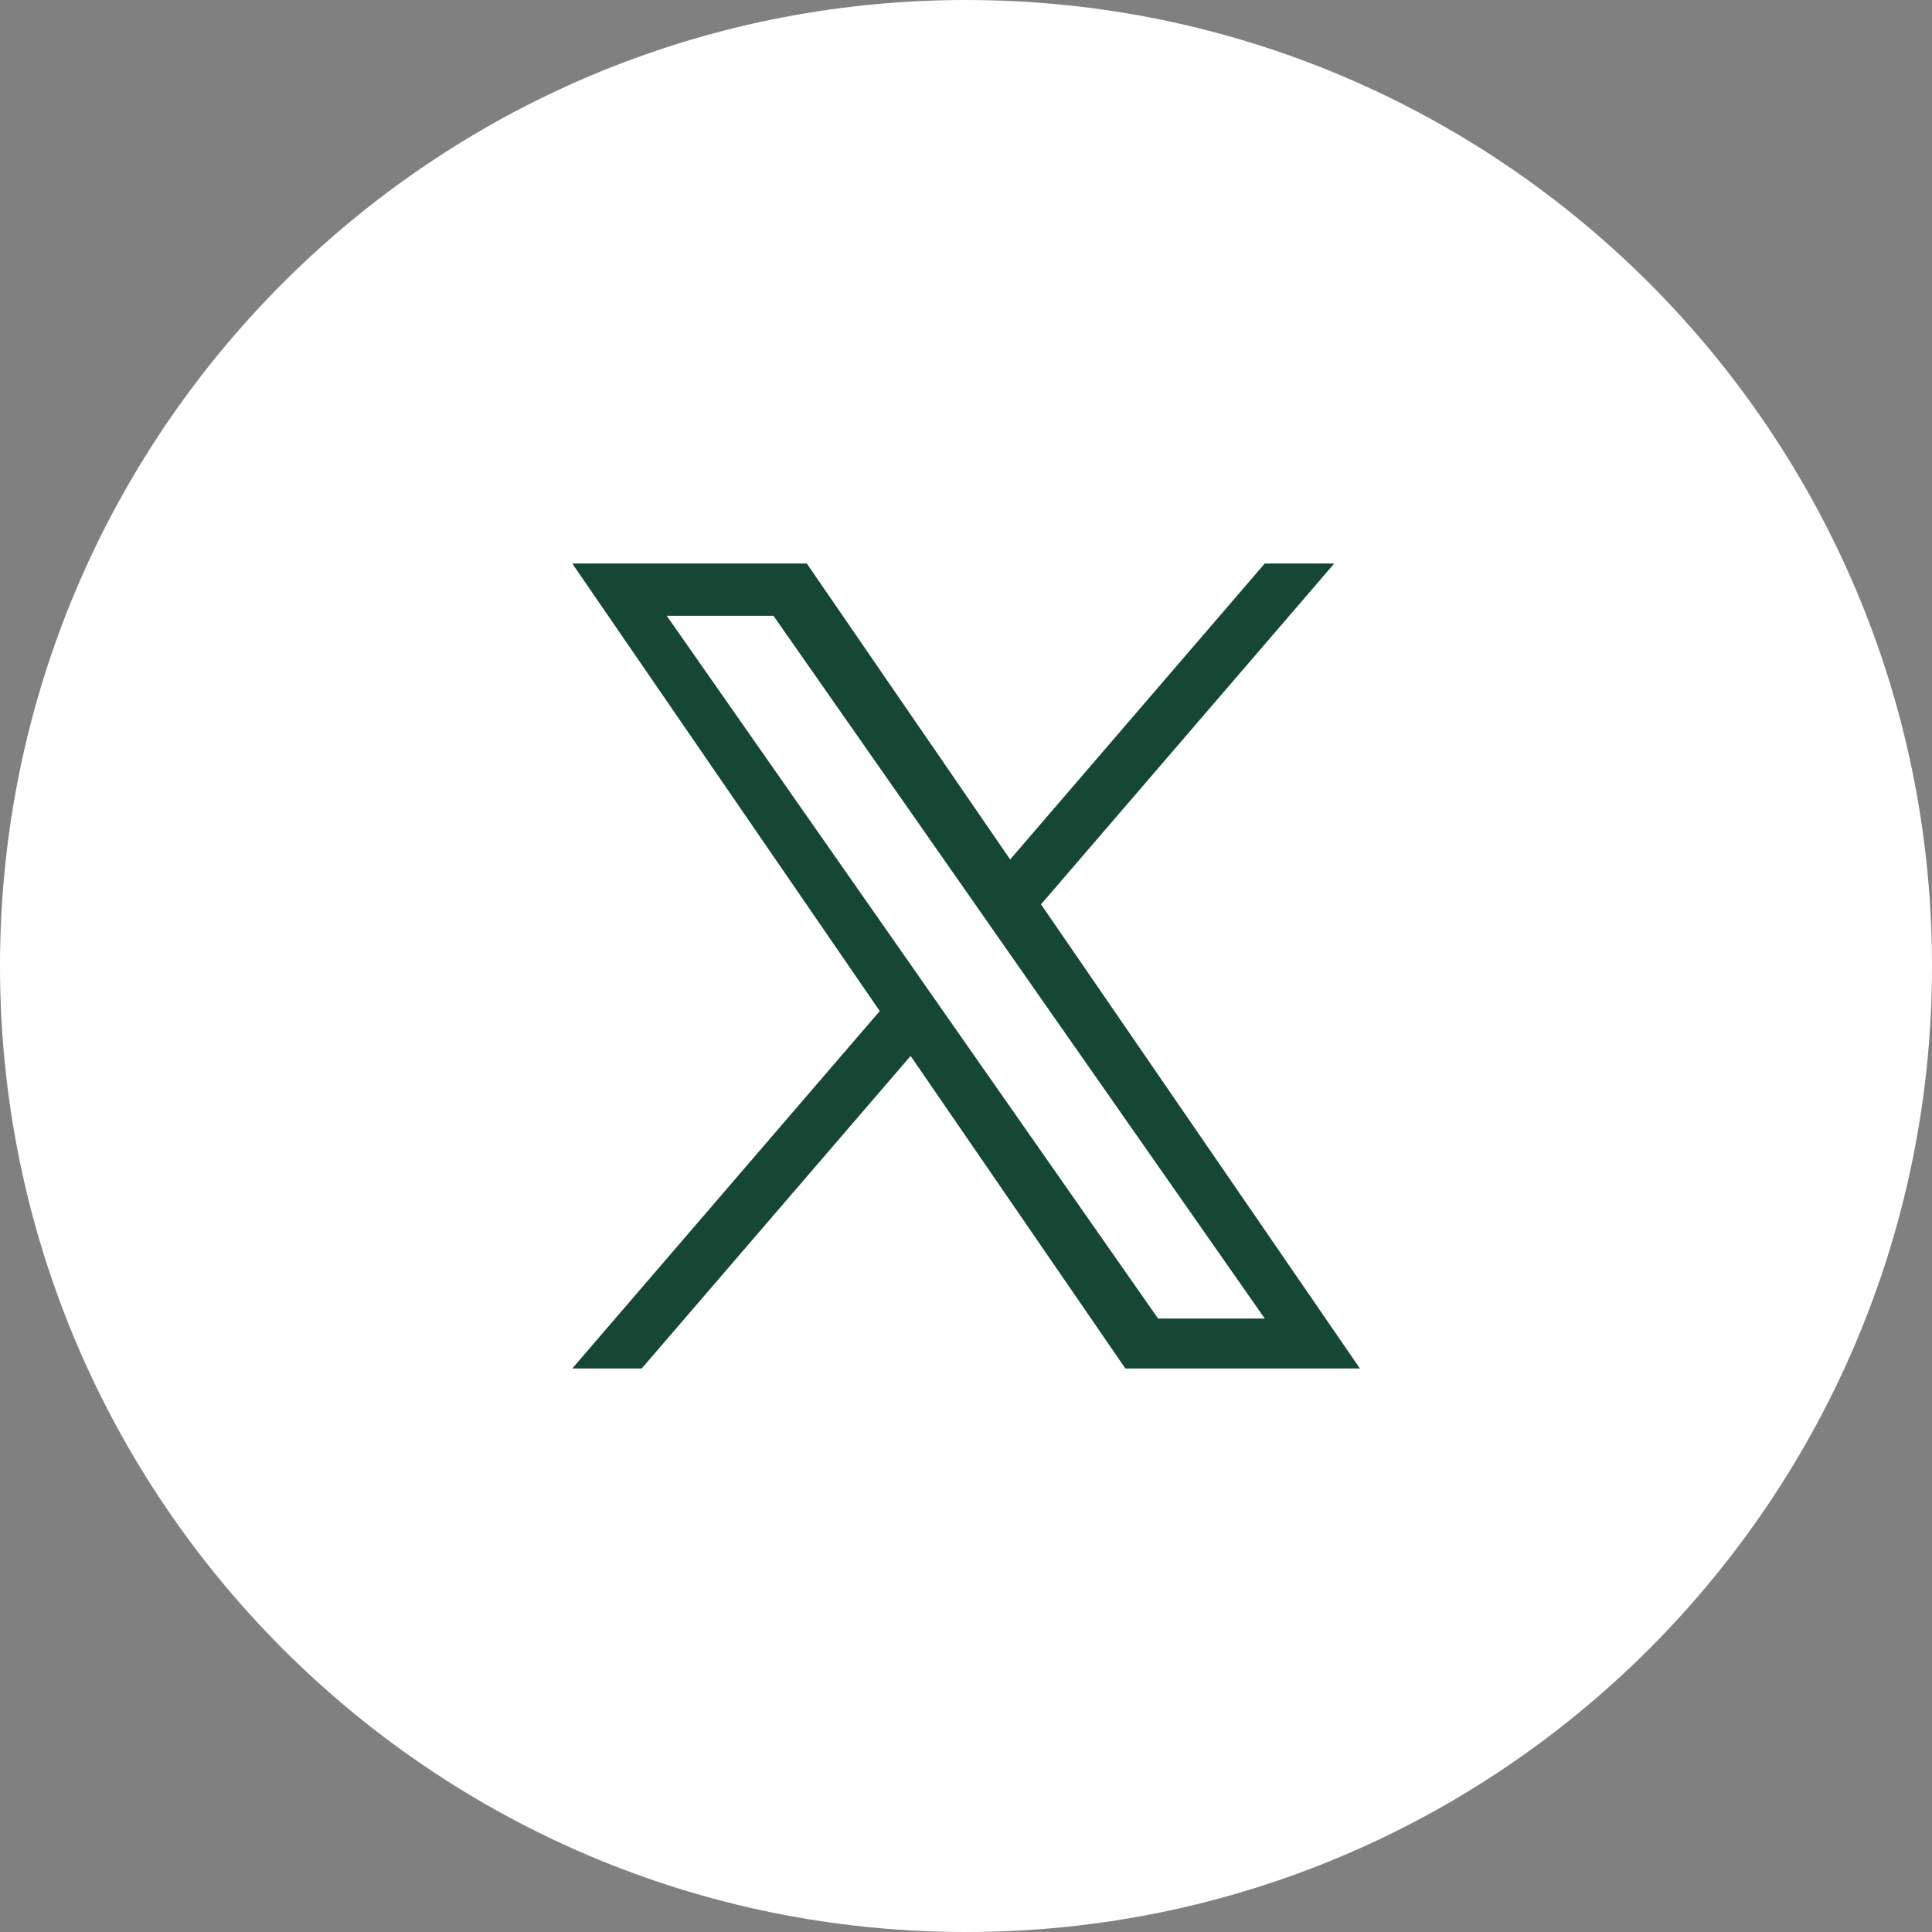
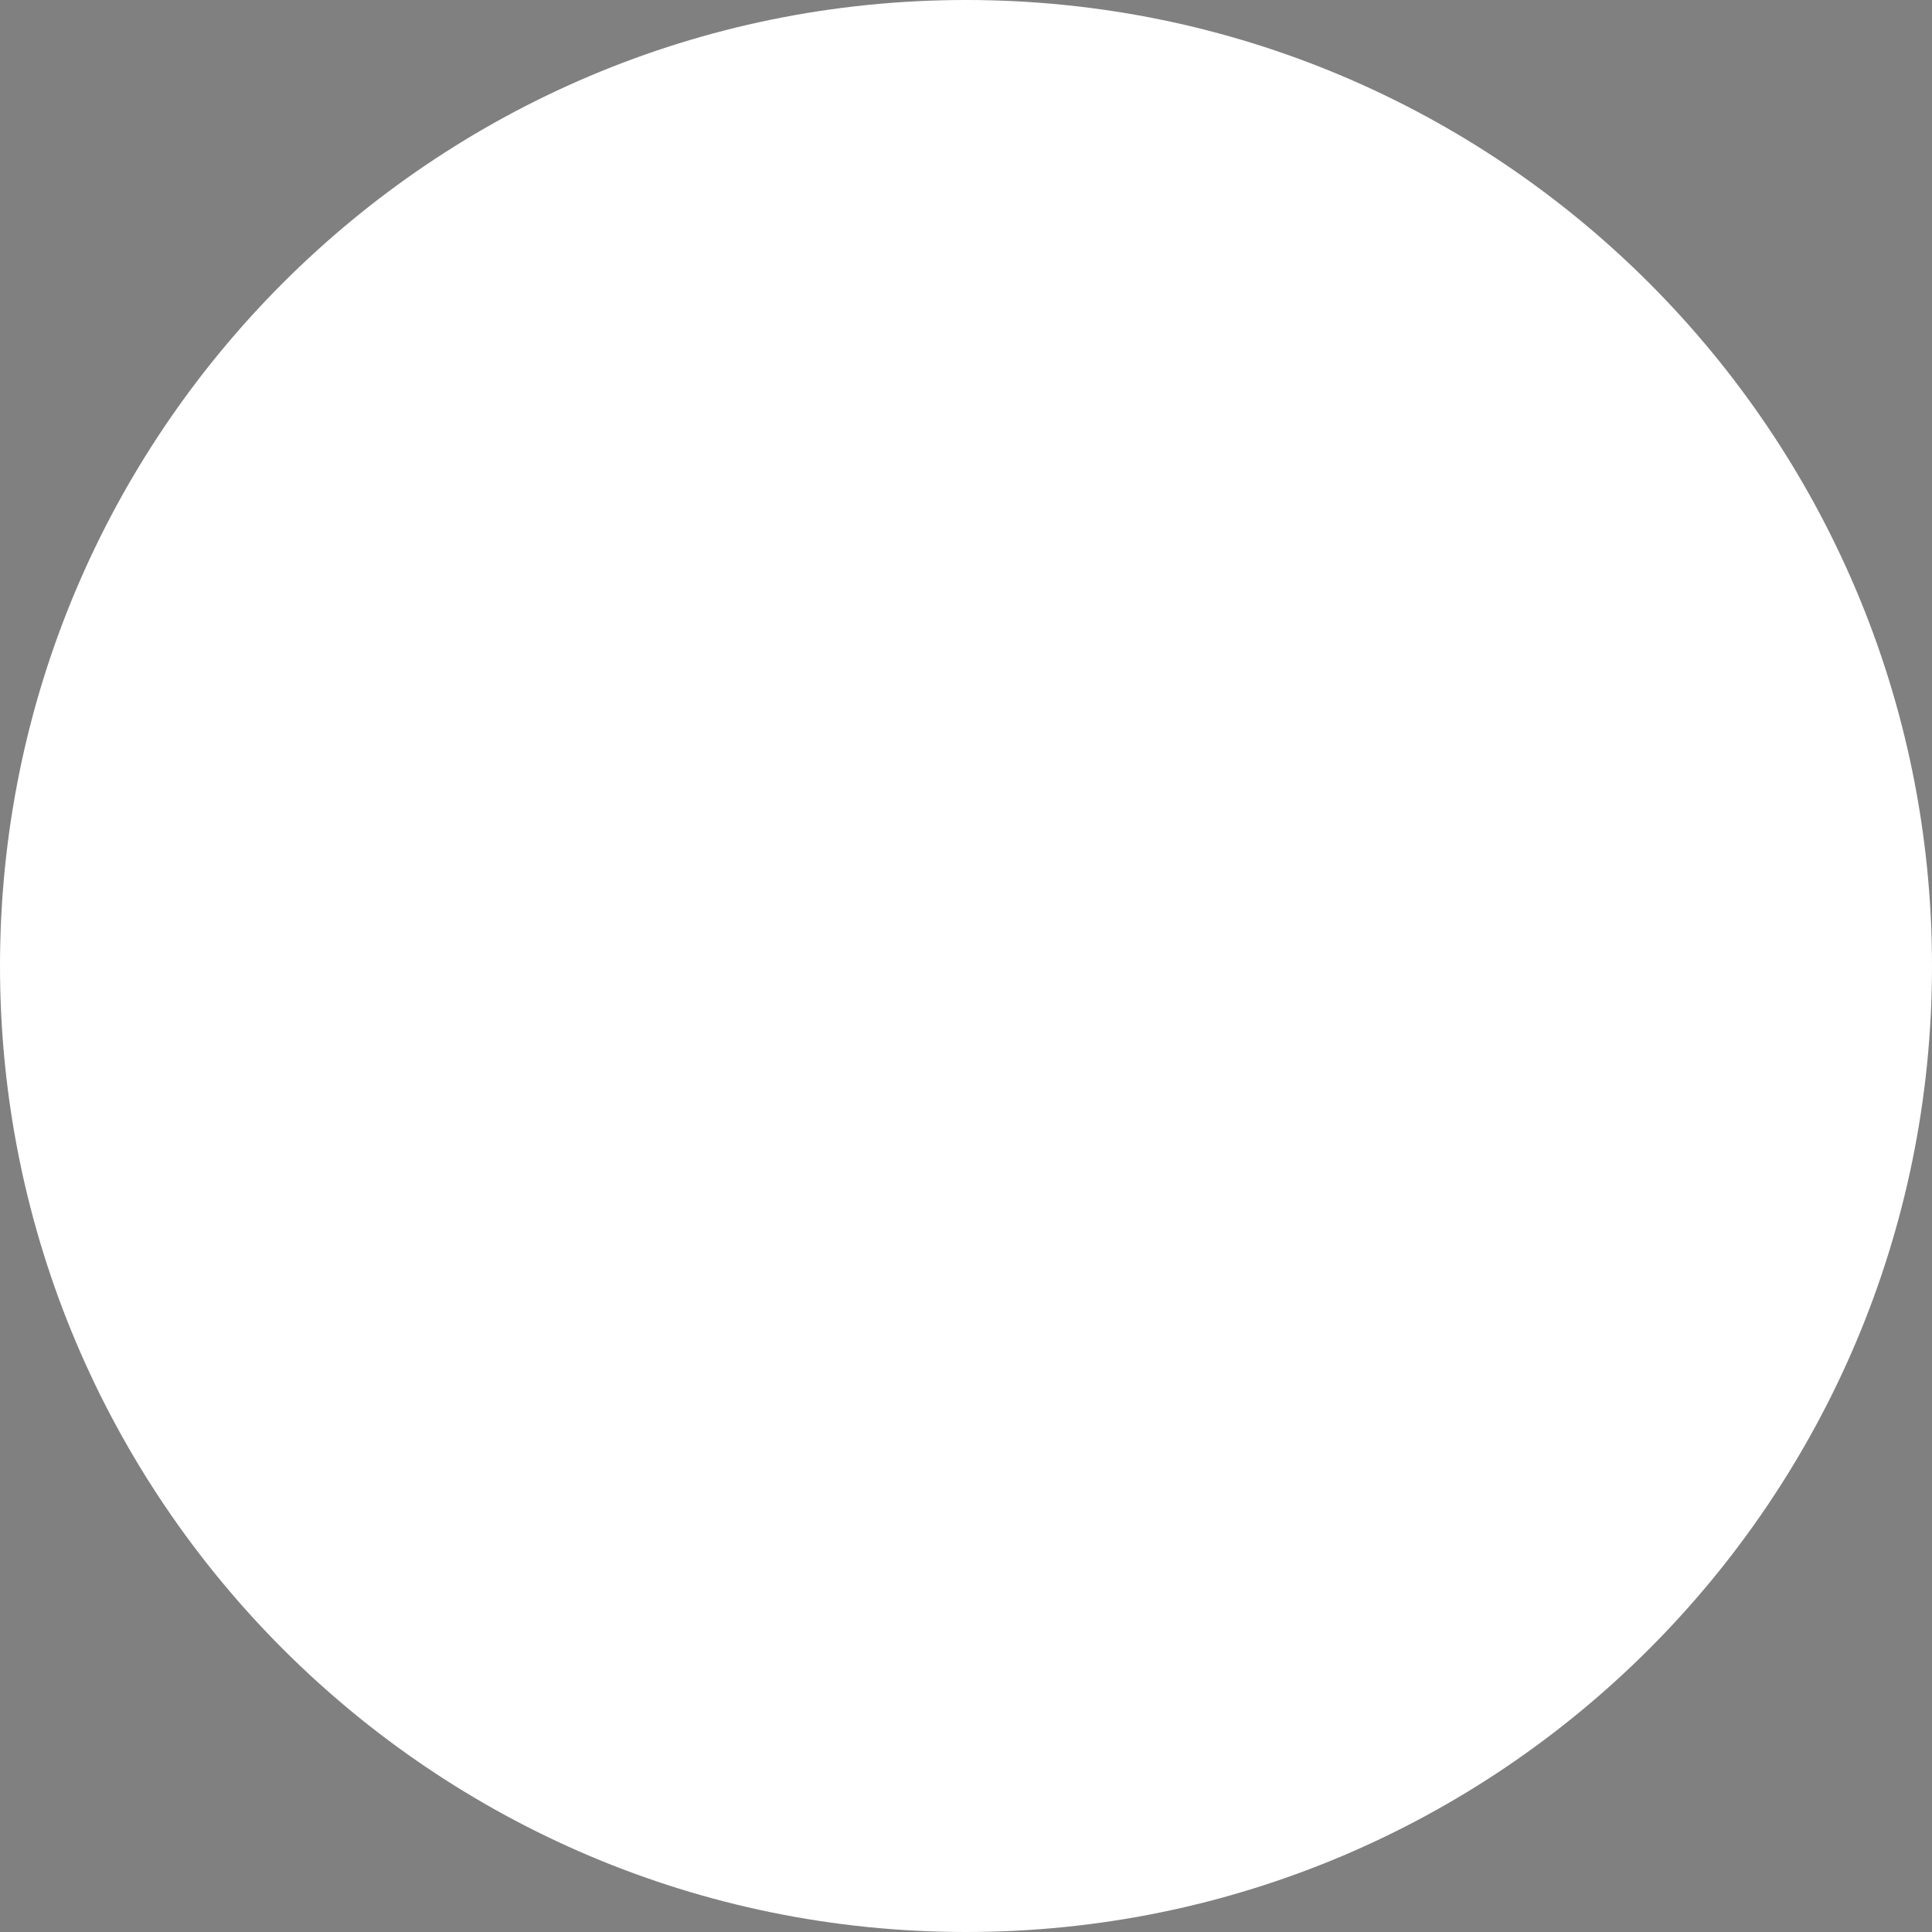
<svg xmlns="http://www.w3.org/2000/svg" width="36" height="36" viewBox="0 0 36 36" fill="none">
  <rect x="0" y="0" width="36" height="36" fill="#808080" stroke="none" />
  <path d="M0 18C0 8.059 8.059 0 18 0C27.941 0 36 8.059 36 18C36 27.941 27.941 36 18 36C8.059 36 0 27.941 0 18Z" fill="white" />
-   <path d="M19.398 16.851L24.862 10.5H23.567L18.823 16.015L15.033 10.5H10.663L16.393 18.84L10.663 25.5H11.957L16.968 19.676L20.97 25.5H25.34L19.398 16.851H19.398H19.398ZM17.624 18.913L17.044 18.082L12.424 11.475H14.413L18.141 16.807L18.721 17.638L23.567 24.569H21.579L17.624 18.913V18.913L17.624 18.913Z" fill="#154734" />
</svg>